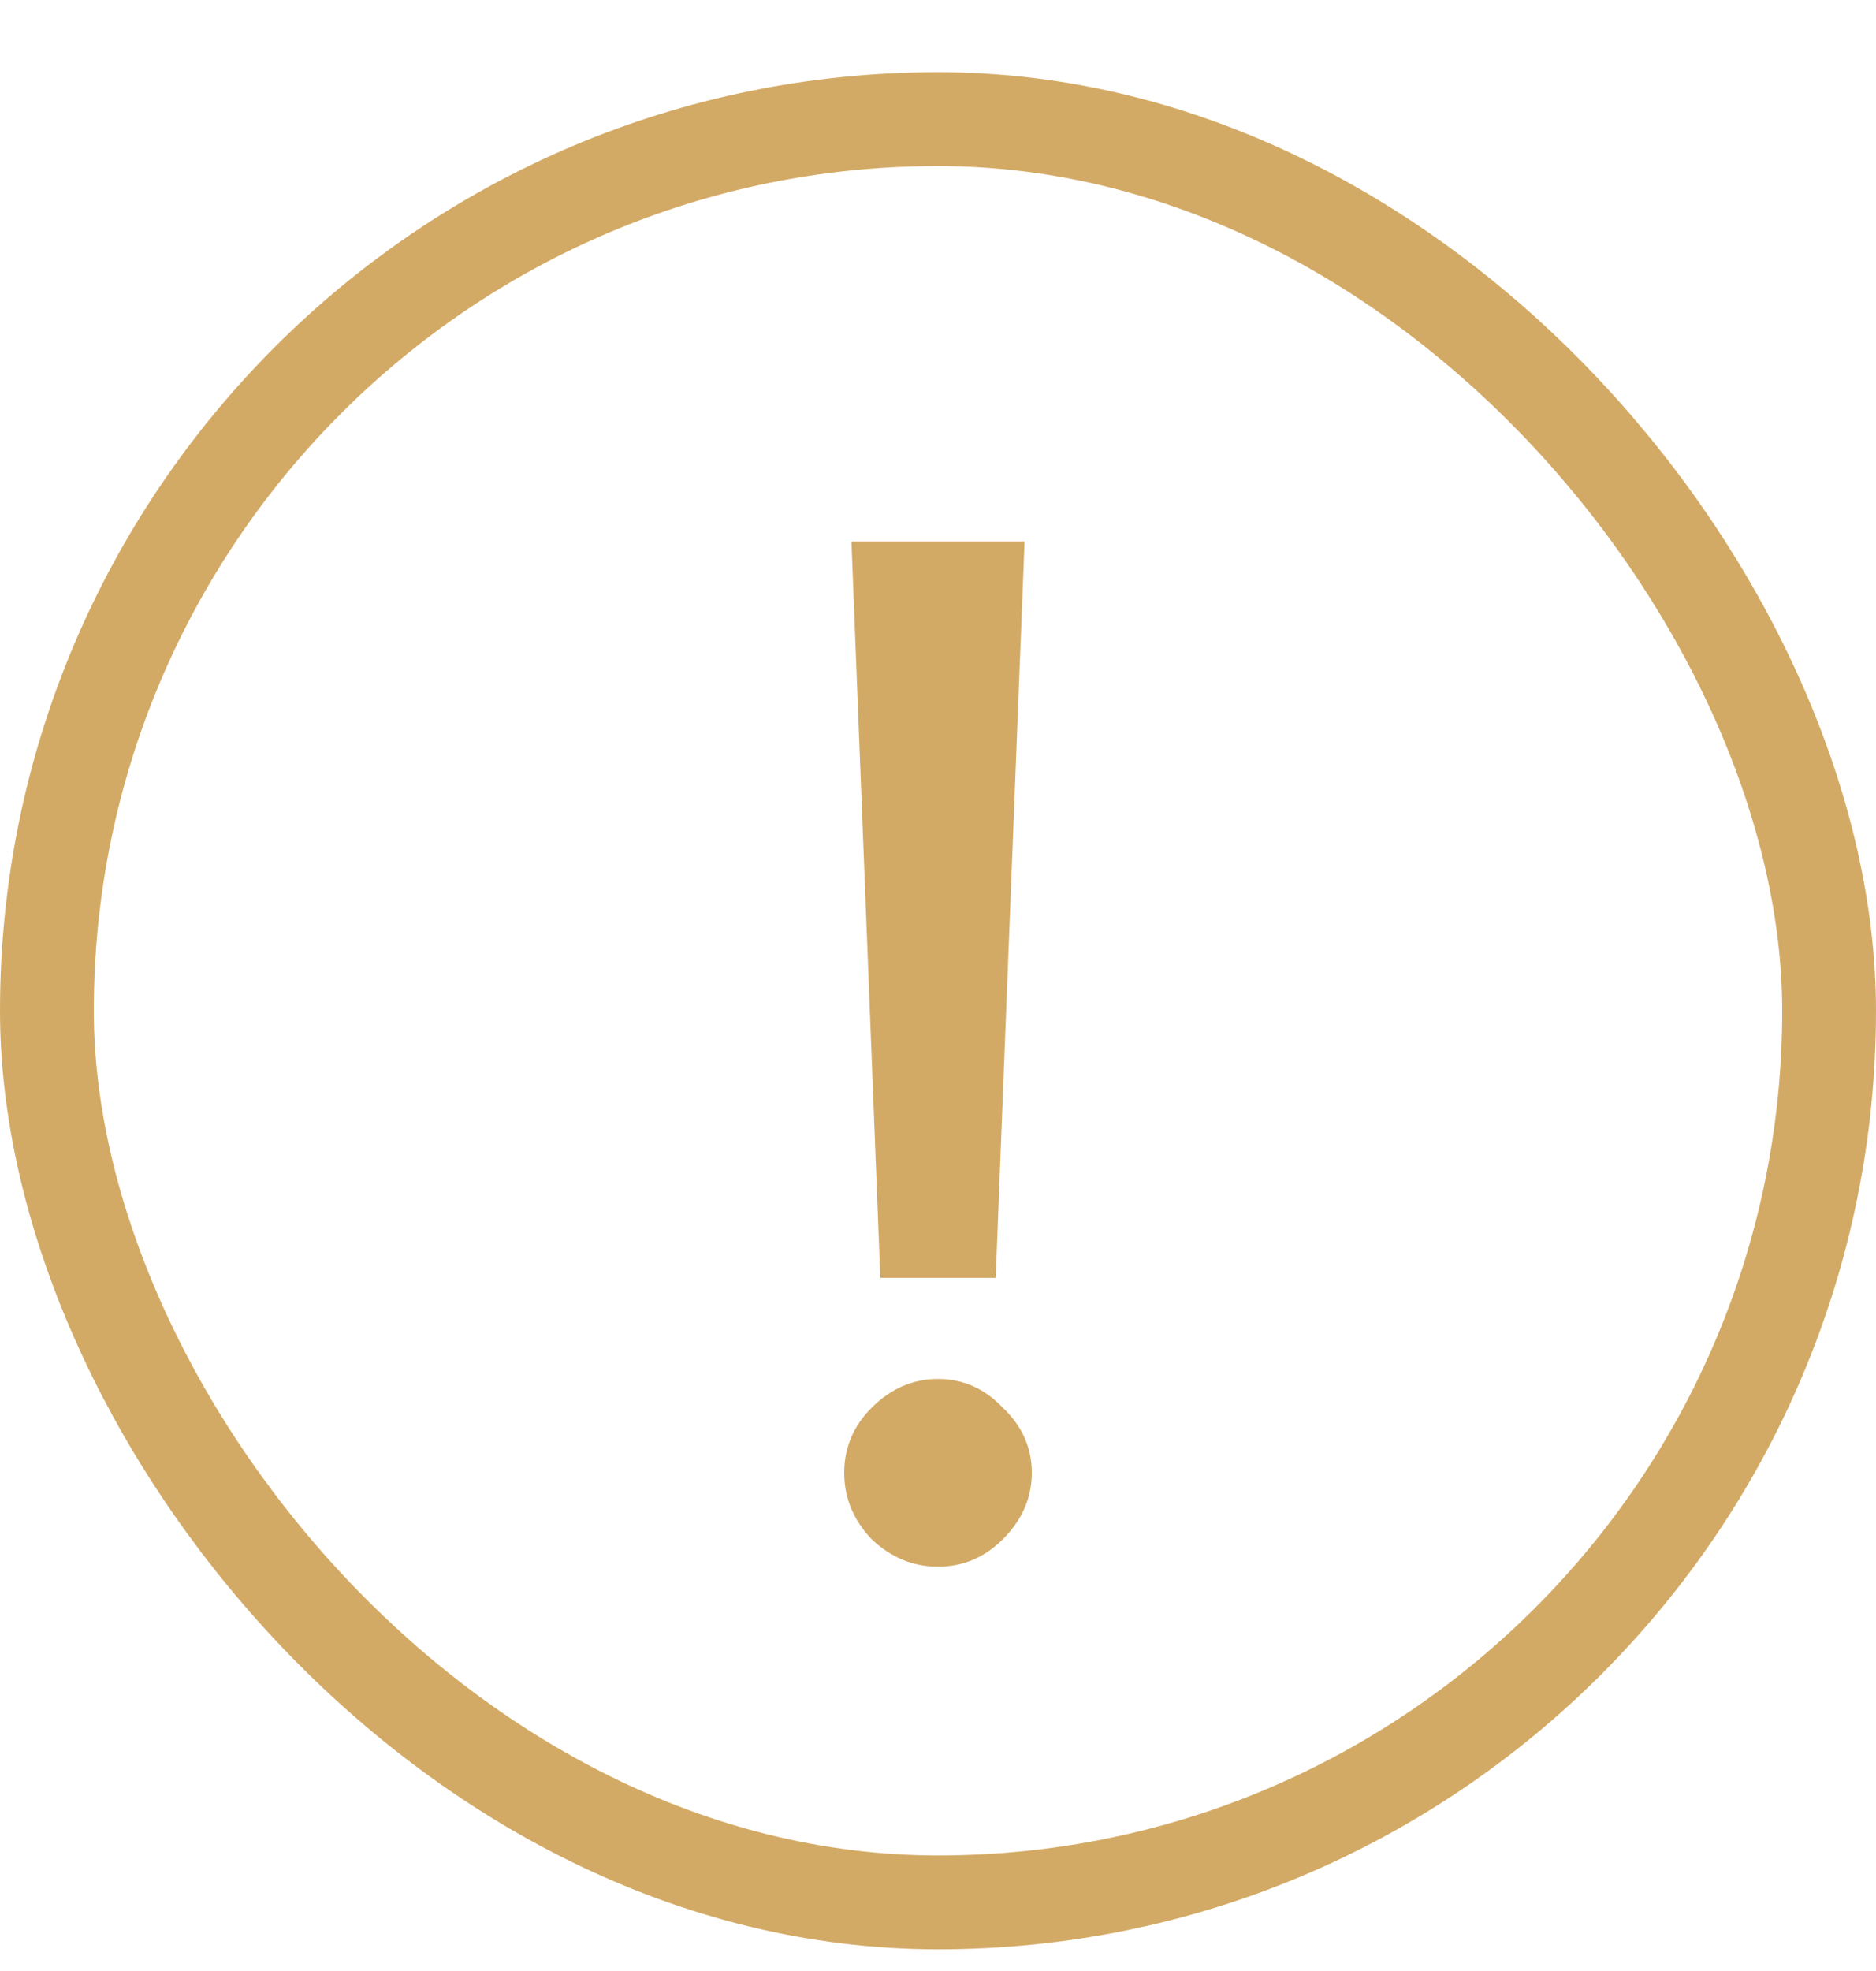
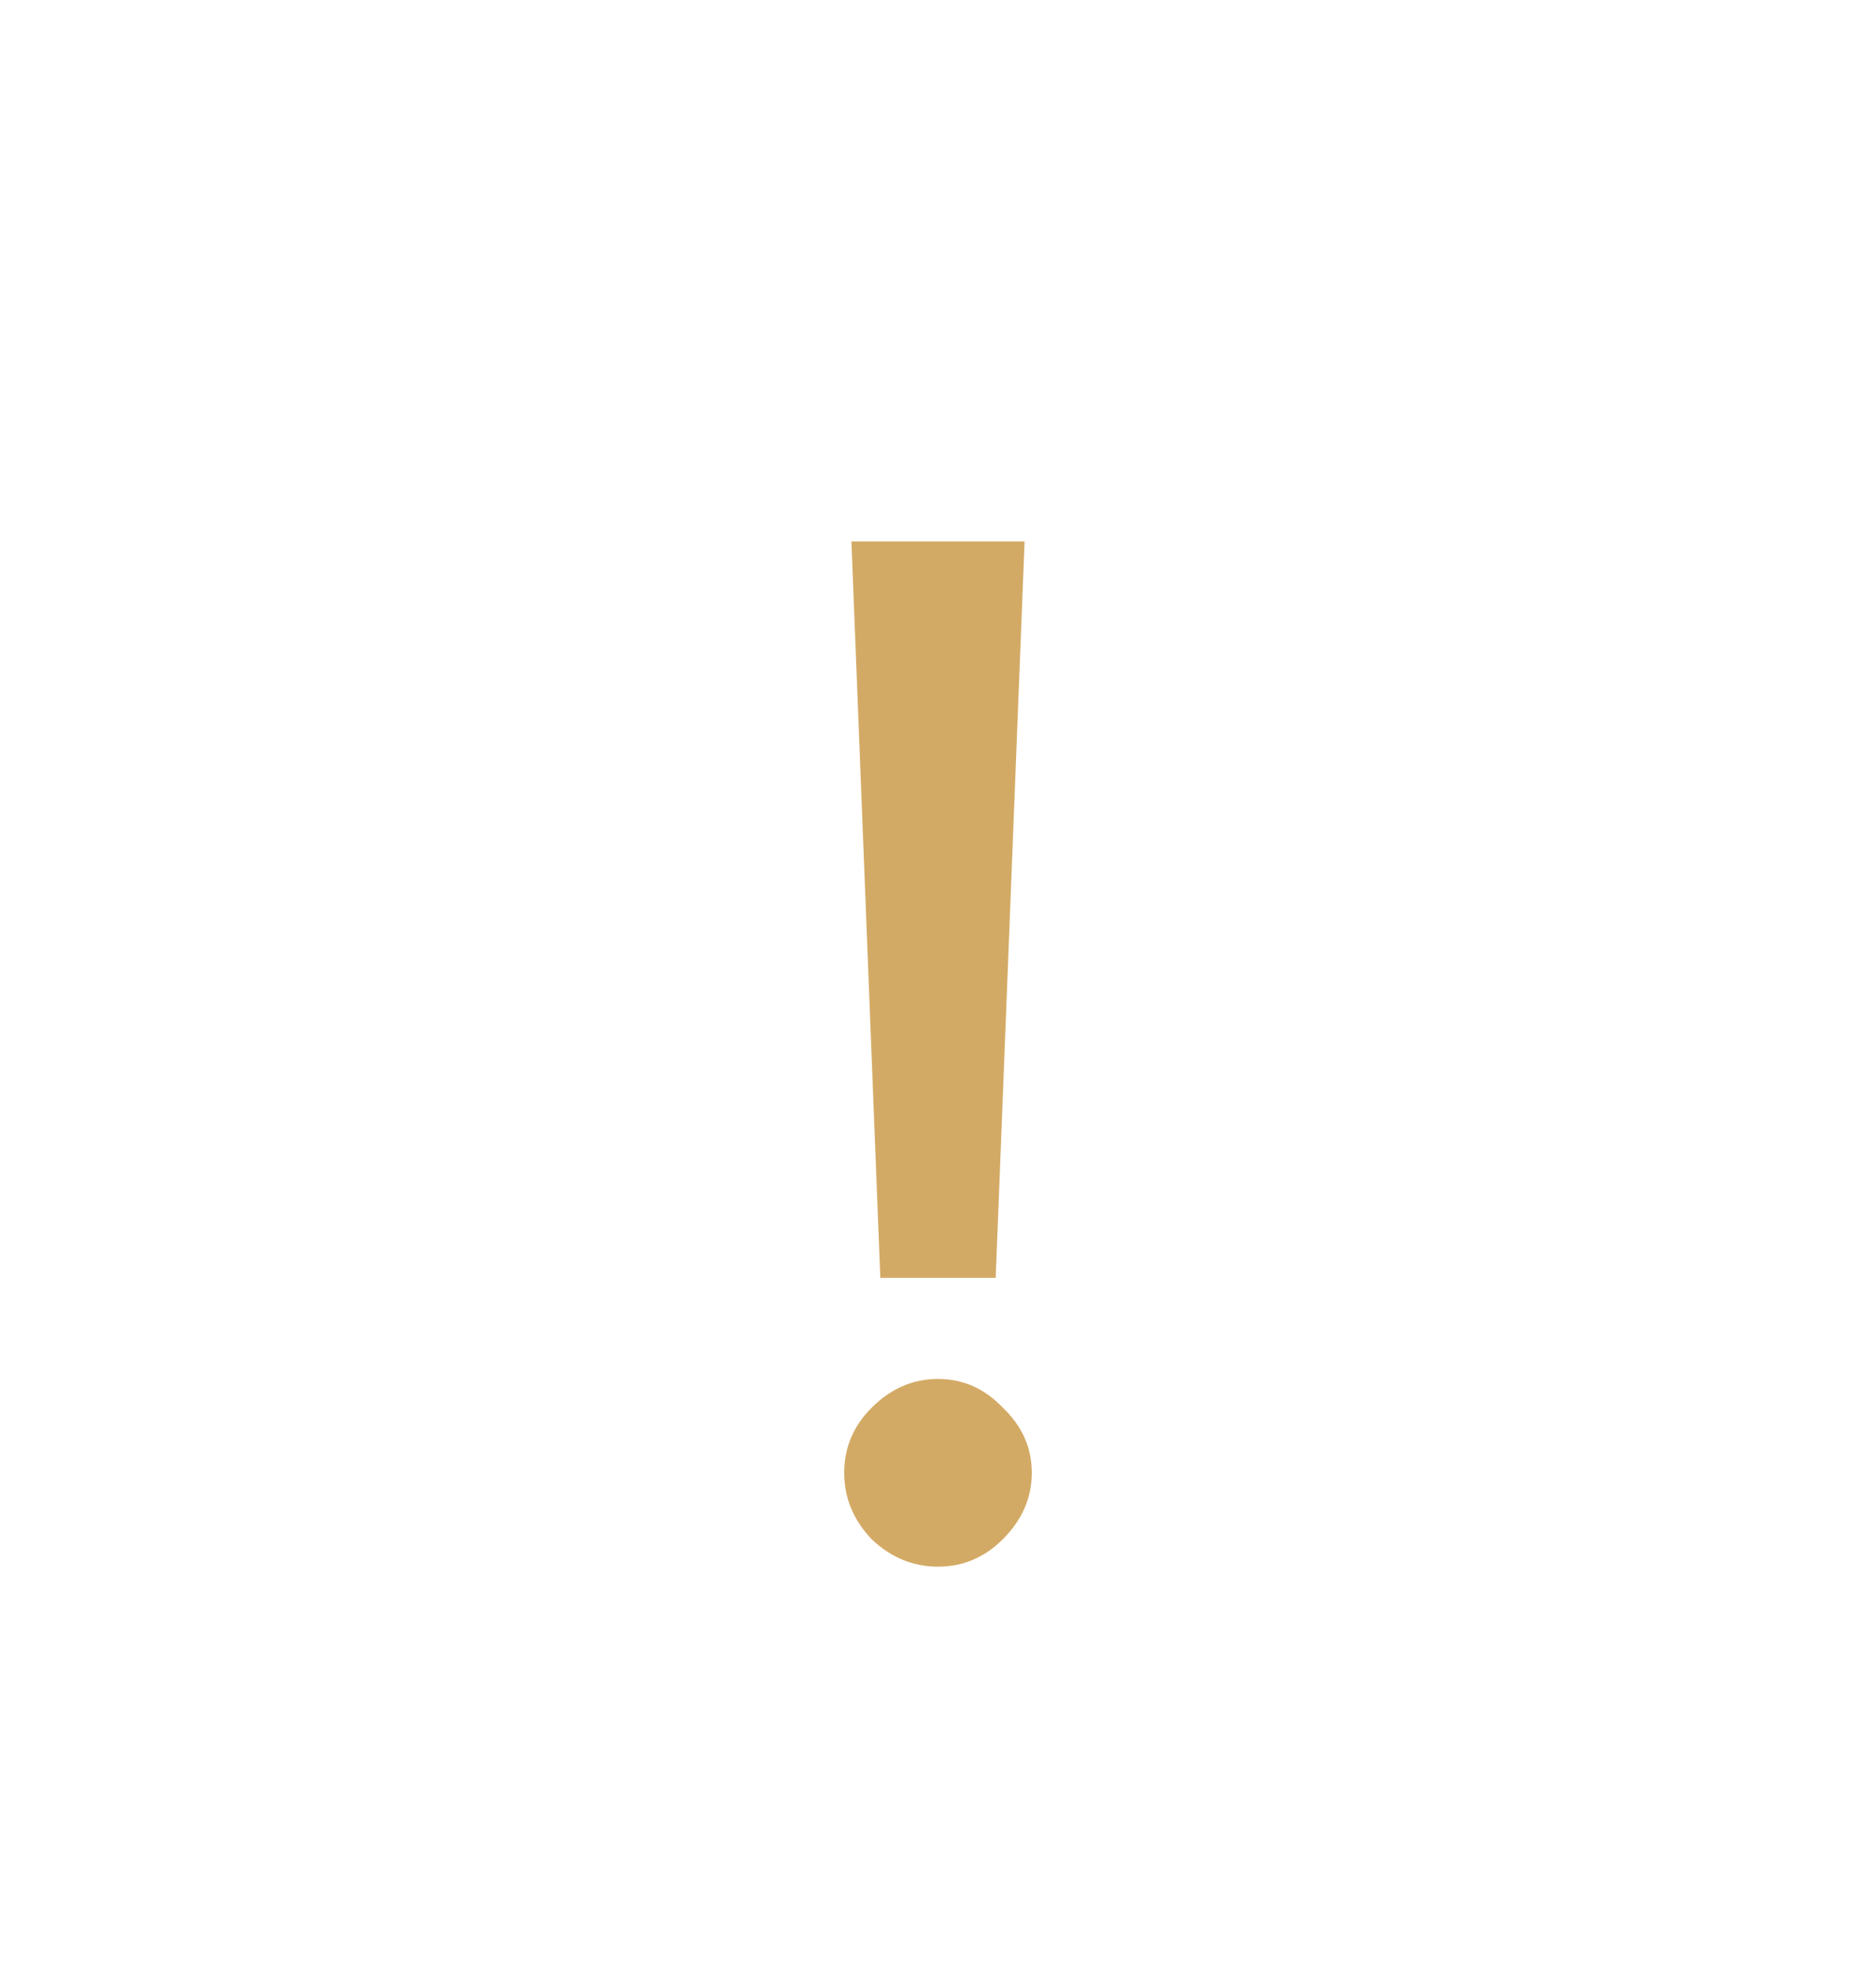
<svg xmlns="http://www.w3.org/2000/svg" width="20" height="21" viewBox="0 0 20 21" fill="none">
  <g id="Icons/important information">
-     <rect x="0.5" y="1.269" width="19" height="19" rx="9.5" stroke="#D3AA65" />
    <path id="!" d="M9.385 13.615L9.077 5.769H10.923L10.615 13.615H9.385ZM9.292 16.399C9.097 16.194 9 15.958 9 15.692C9 15.425 9.097 15.194 9.292 14.999C9.497 14.794 9.733 14.692 10 14.692C10.267 14.692 10.497 14.794 10.692 14.999C10.897 15.194 11 15.425 11 15.692C11 15.958 10.897 16.194 10.692 16.399C10.497 16.594 10.267 16.692 10 16.692C9.733 16.692 9.497 16.594 9.292 16.399Z" fill="#D3AA65" />
  </g>
</svg>